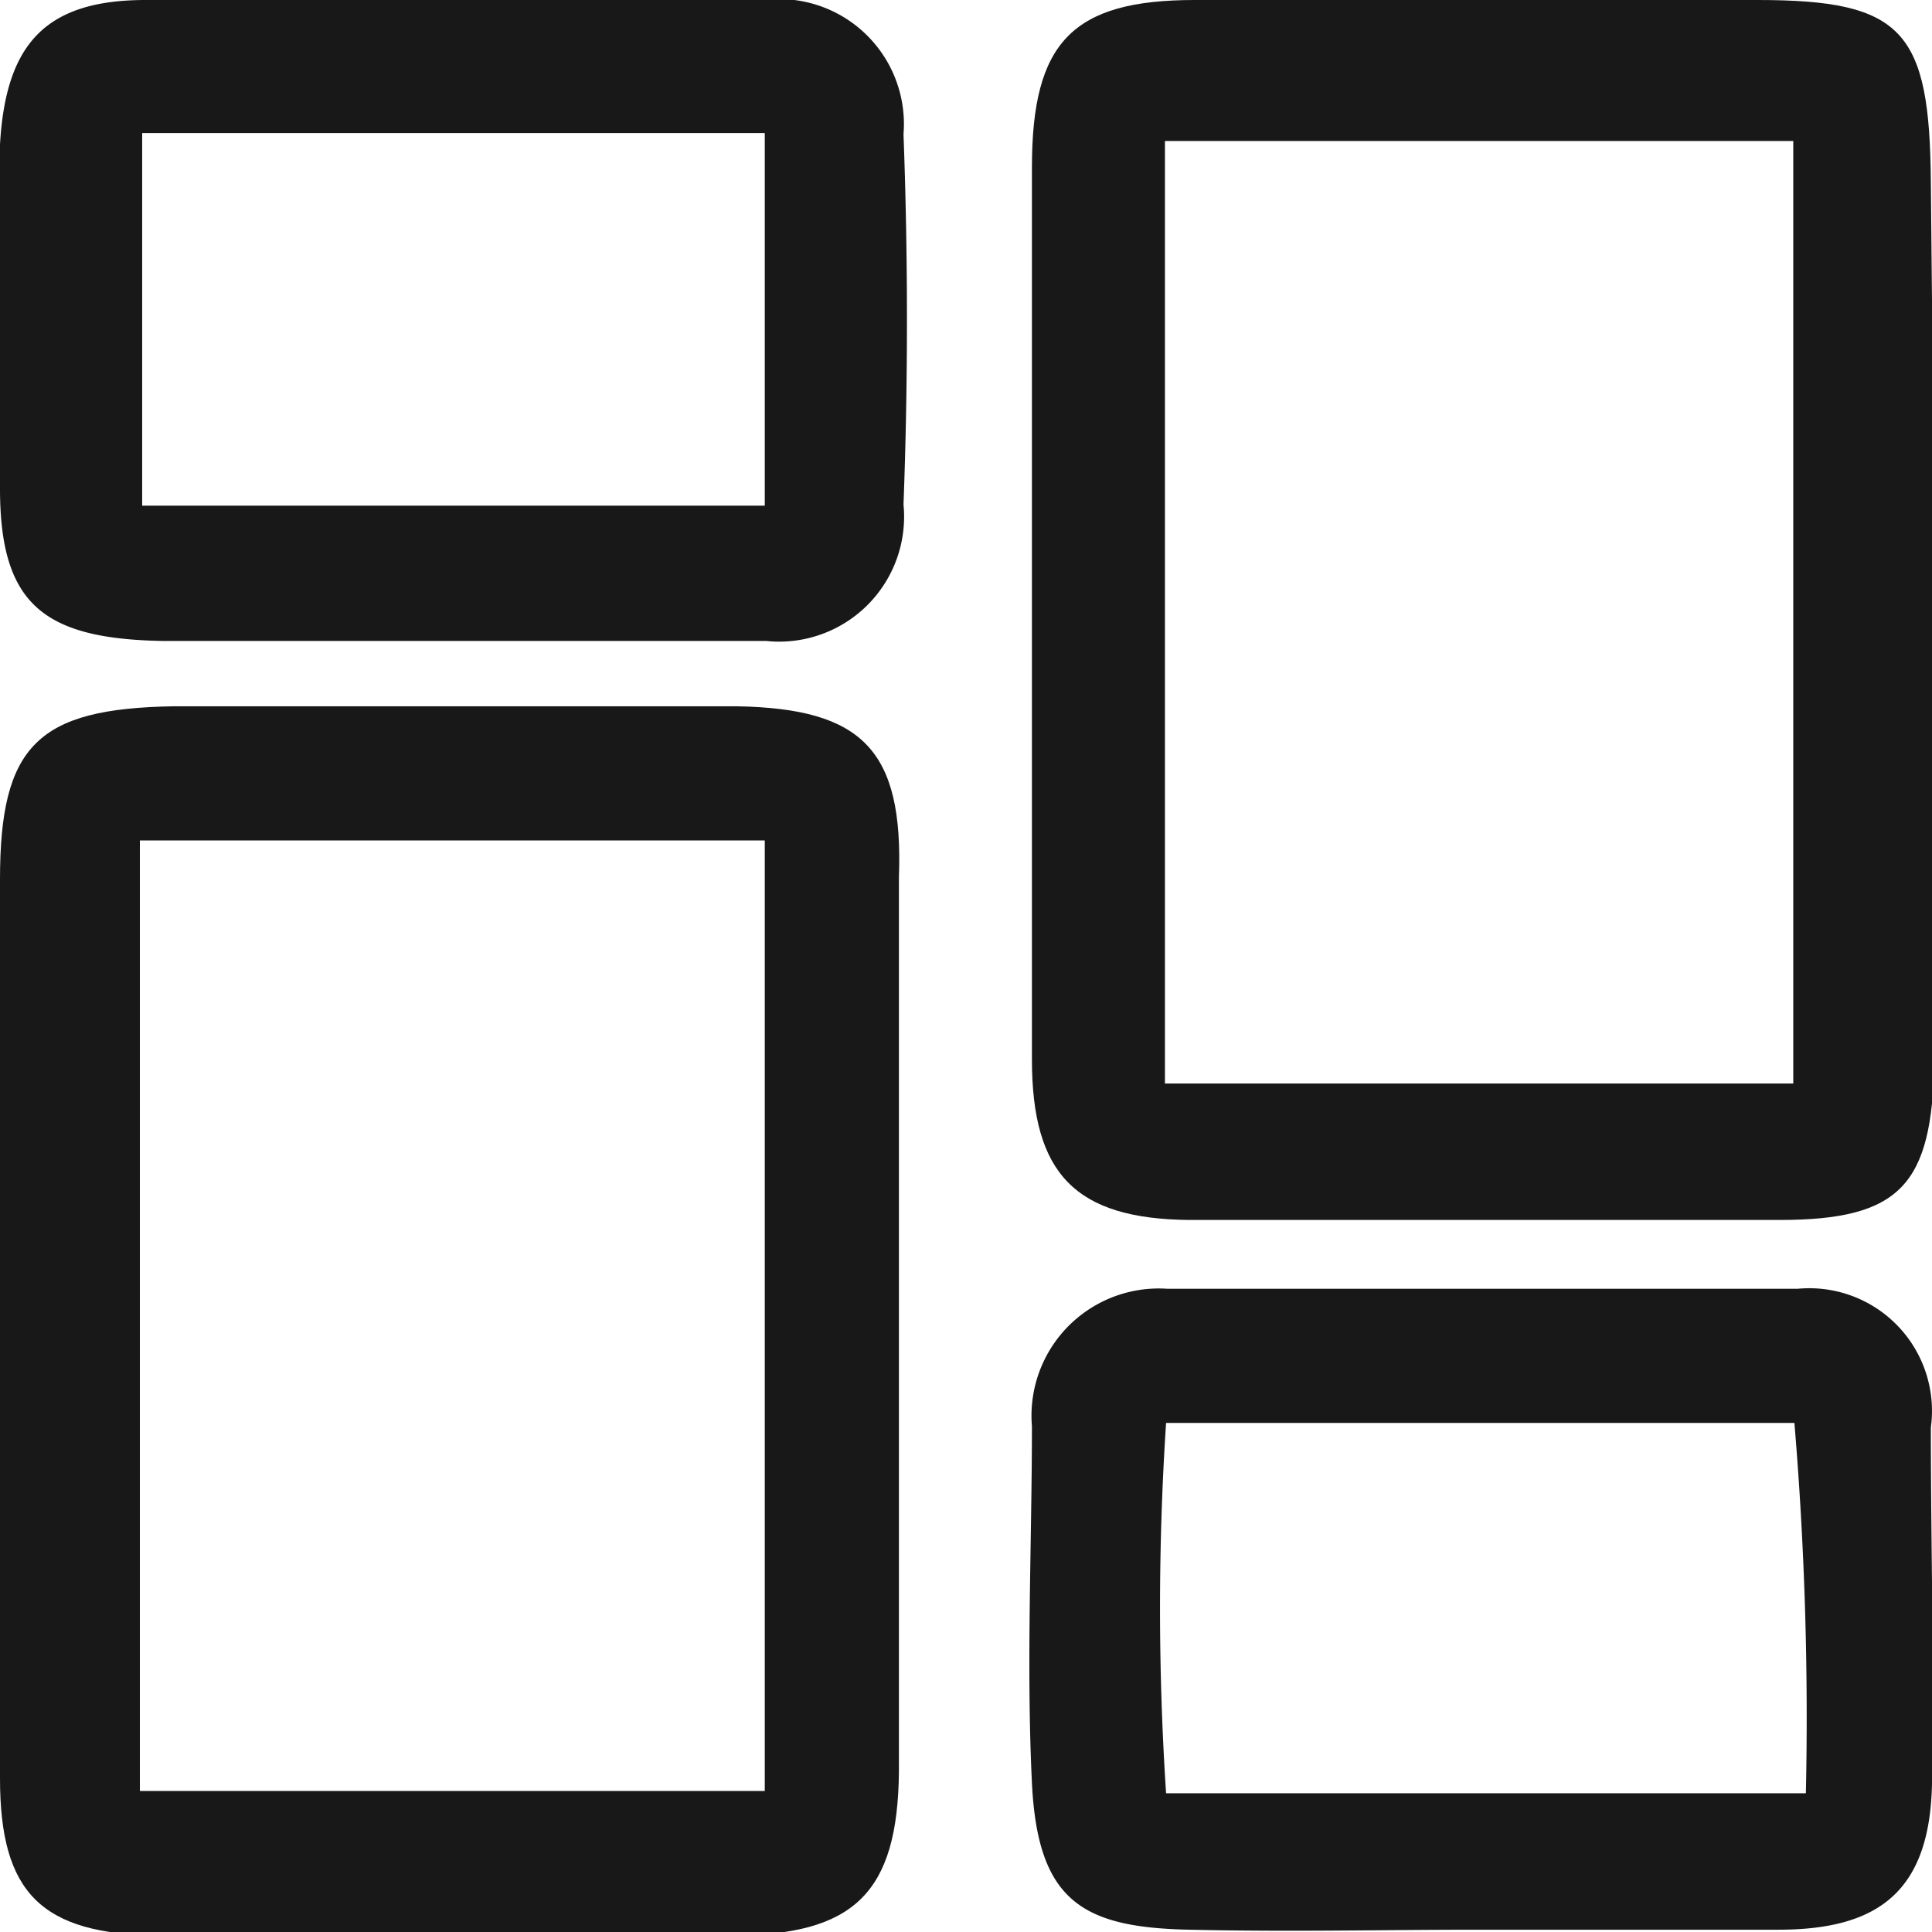
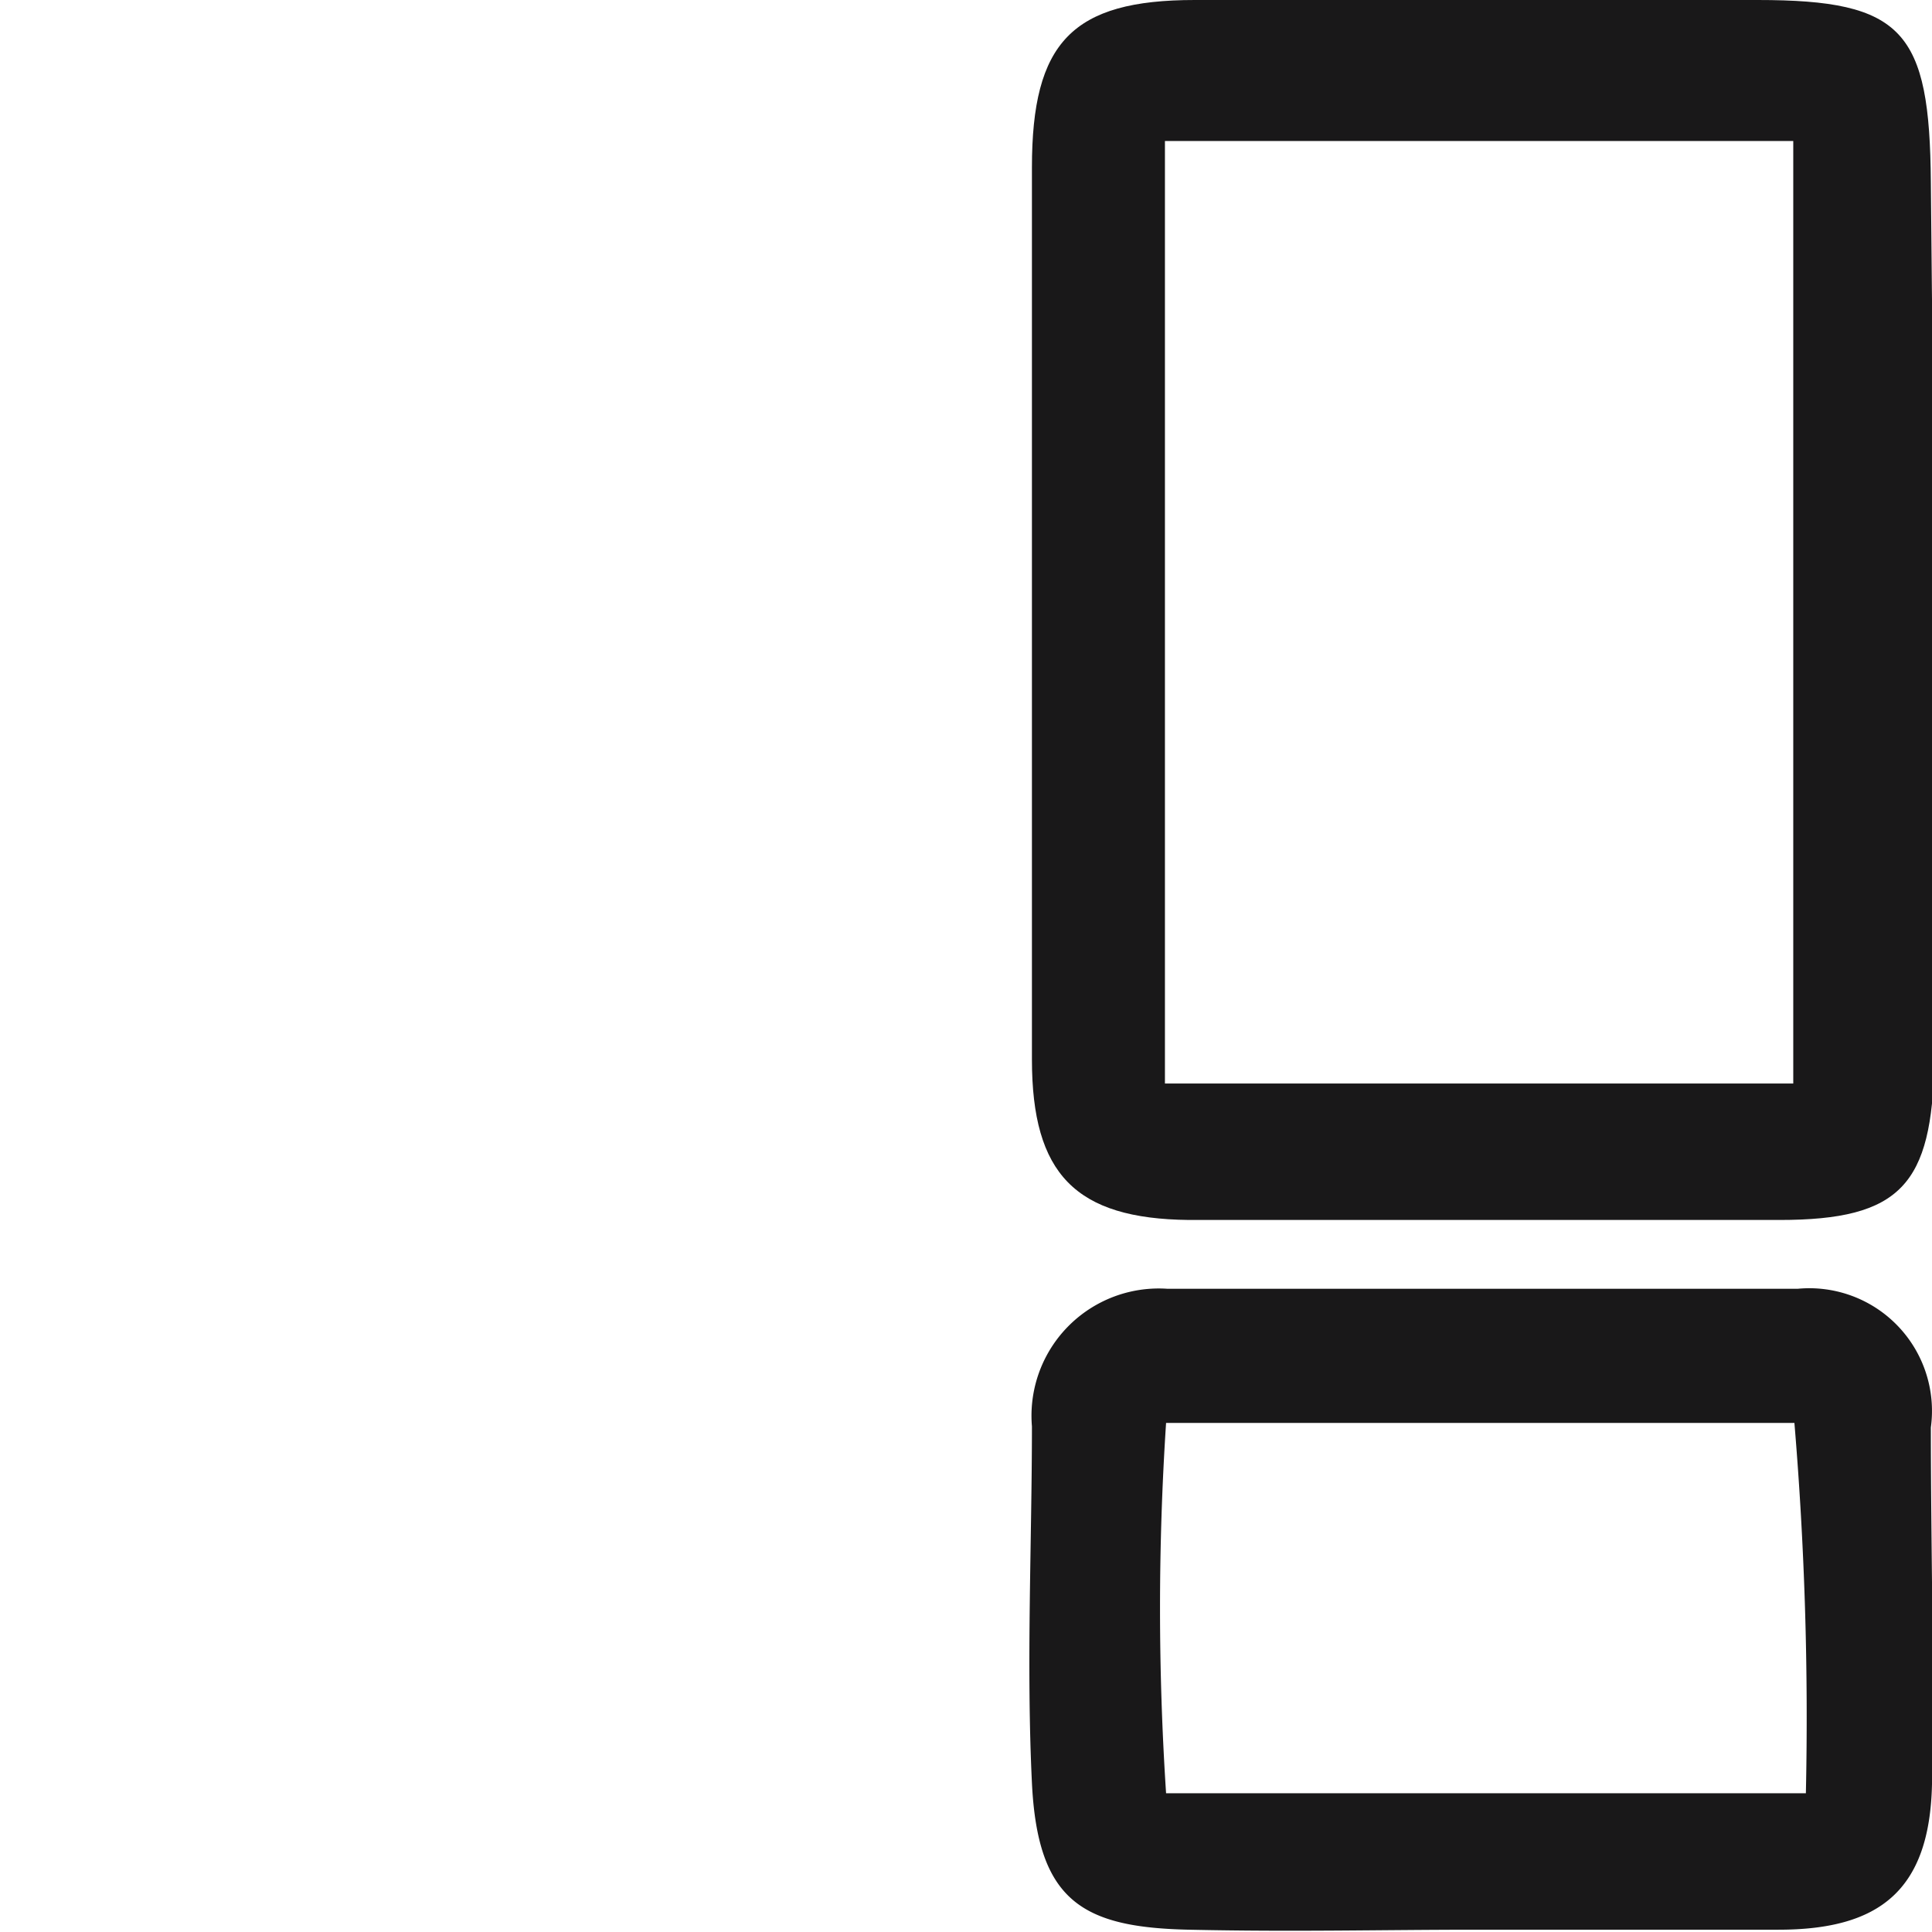
<svg xmlns="http://www.w3.org/2000/svg" viewBox="0 0 16.85 16.85">
  <defs>
    <style>.cls-1{fill:#191819;}</style>
  </defs>
  <g id="Layer_2" data-name="Layer 2">
    <g id="Layer_1-2" data-name="Layer 1">
      <path class="cls-1" d="M16.84,1.59C16.83.27,16.6,0,15.33,0H10.42C9.35,0,9,.37,9,1.46,9,4.05,9,6.65,9,9.24c0,1,.38,1.39,1.37,1.4,1.72,0,3.43,0,5.15,0,1.06,0,1.33-.31,1.35-1.38,0-1.32,0-2.64,0-3.95S16.85,2.83,16.84,1.59Zm-1.2,7.86H10.16V1.23h5.48Z" />
-       <path class="cls-1" d="M7.88,1.17A1.09,1.09,0,0,0,6.66,0C4.86,0,3.07,0,1.27,0,.39,0,.05.39,0,1.26s0,2,0,3S.37,5.57,1.41,5.59c.84,0,1.68,0,2.52,0H6.68A1.09,1.09,0,0,0,7.88,4.4C7.92,3.33,7.92,2.25,7.88,1.17ZM6.67,4.41H1.24V1.16H6.67Z" />
-       <path class="cls-1" d="M6.43,6.16c-1.64,0-3.28,0-4.92,0C.33,6.18,0,6.5,0,7.67s0,2.56,0,3.84,0,2.64,0,4c0,1,.36,1.36,1.38,1.37,1.68,0,3.36,0,5,0,1.07,0,1.45-.37,1.46-1.43q0-3.9,0-7.8C7.88,6.54,7.52,6.18,6.43,6.16Zm.24,9.46H1.22V7.33H6.67Z" />
      <path class="cls-1" d="M16.84,12.45a1.07,1.07,0,0,0-1.16-1.21c-1.83,0-3.67,0-5.5,0A1.11,1.11,0,0,0,9,12.44c0,1-.05,2.08,0,3.11s.44,1.26,1.37,1.28,1.67,0,2.51,0,1.75,0,2.63,0,1.32-.34,1.34-1.27S16.84,13.49,16.84,12.45Zm-6.67,3.19a24.71,24.71,0,0,1,0-3.23h5.48a30.8,30.8,0,0,1,.1,3.23Z" />
    </g>
  </g>
</svg>